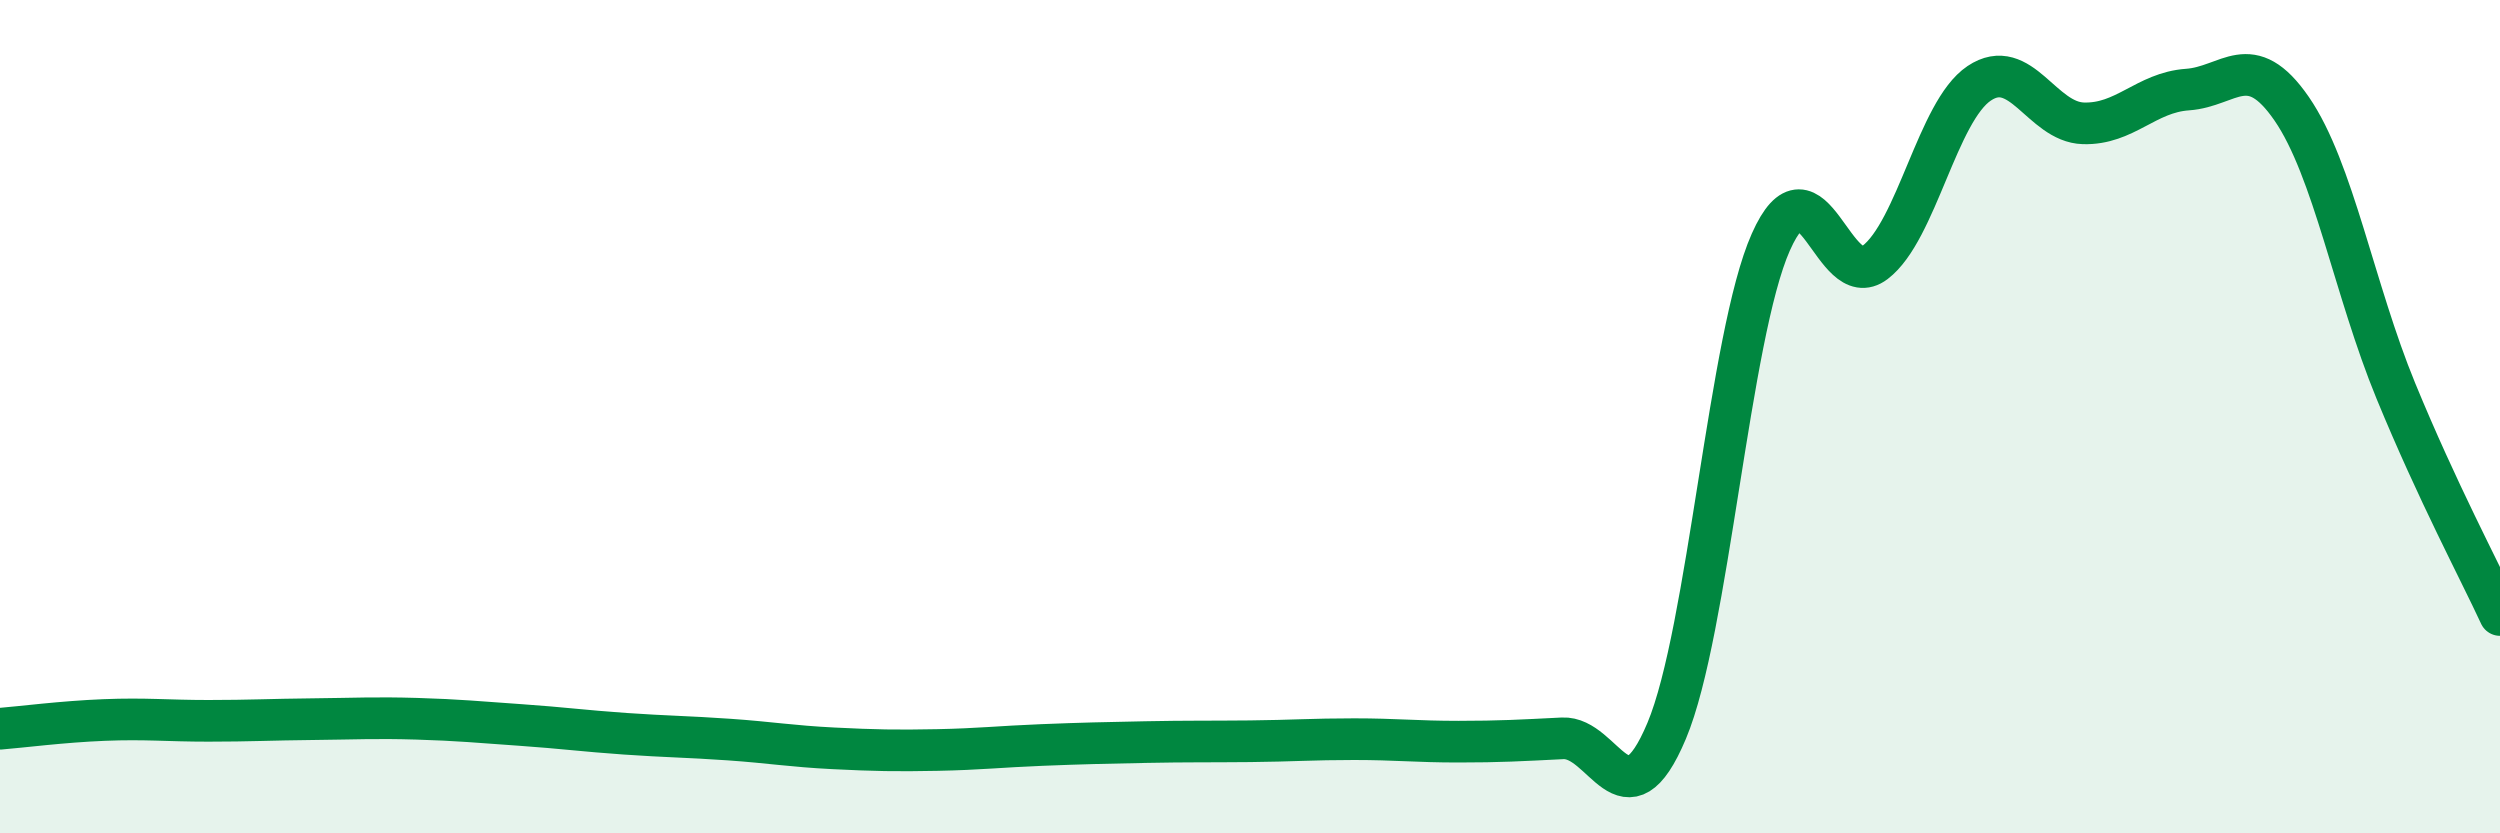
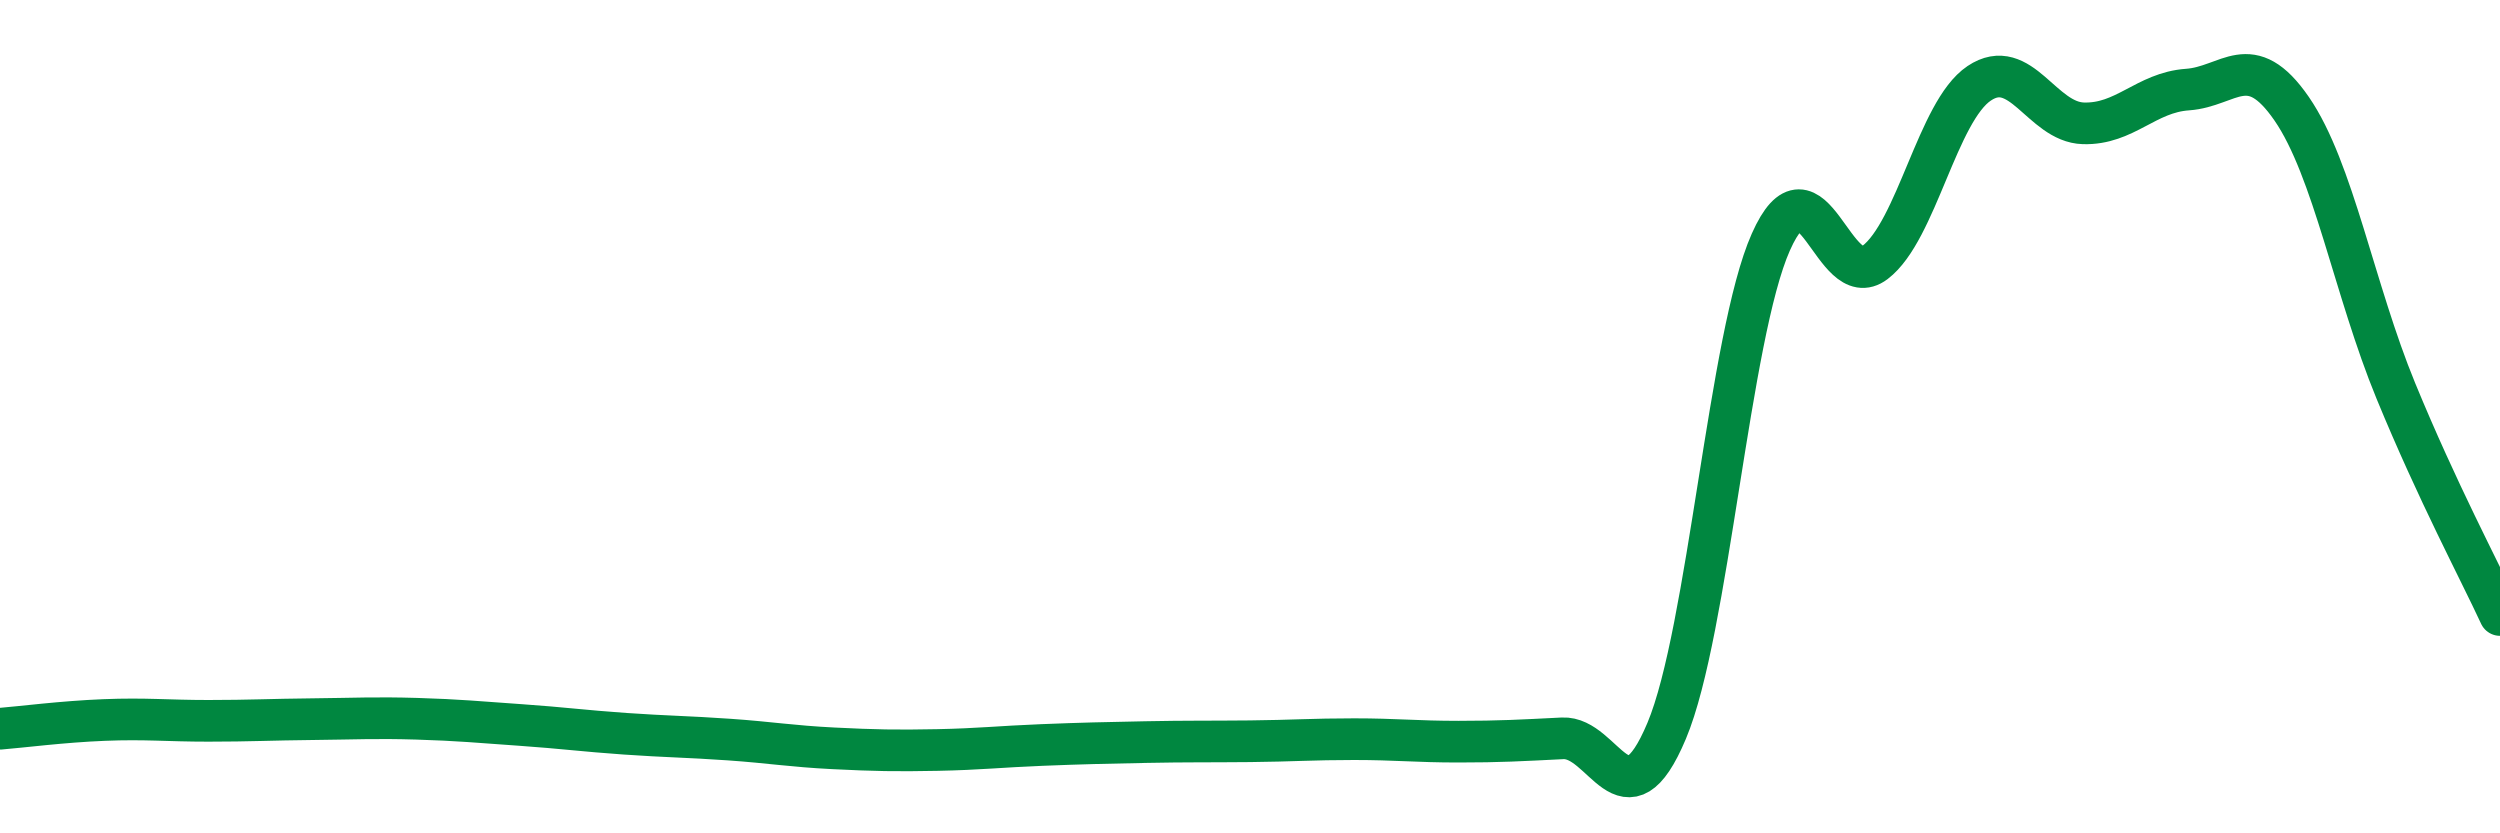
<svg xmlns="http://www.w3.org/2000/svg" width="60" height="20" viewBox="0 0 60 20">
-   <path d="M 0,17.49 C 0.5,17.45 1.5,17.32 2.5,17.28 C 3.5,17.24 4,17.3 5,17.3 C 6,17.3 6.5,17.27 7.5,17.26 C 8.5,17.25 9,17.22 10,17.25 C 11,17.28 11.5,17.33 12.5,17.4 C 13.5,17.47 14,17.54 15,17.61 C 16,17.68 16.5,17.68 17.5,17.75 C 18.5,17.82 19,17.91 20,17.96 C 21,18.01 21.5,18.02 22.5,18 C 23.5,17.98 24,17.92 25,17.88 C 26,17.84 26.5,17.83 27.5,17.81 C 28.5,17.79 29,17.8 30,17.79 C 31,17.78 31.5,17.74 32.5,17.74 C 33.5,17.74 34,17.8 35,17.8 C 36,17.8 36.5,17.77 37.5,17.72 C 38.5,17.67 39,19.92 40,17.54 C 41,15.16 41.5,8.06 42.5,5.81 C 43.5,3.56 44,7.06 45,6.3 C 46,5.54 46.5,2.67 47.5,2 C 48.5,1.33 49,2.93 50,2.96 C 51,2.99 51.5,2.22 52.5,2.15 C 53.5,2.08 54,1.16 55,2.61 C 56,4.06 56.5,6.95 57.5,9.38 C 58.5,11.81 59.5,13.68 60,14.76L60 20L0 20Z" fill="#008740" opacity="0.1" stroke-linecap="round" stroke-linejoin="round" />
  <path d="M 0,17.49 C 0.5,17.45 1.5,17.32 2.5,17.28 C 3.5,17.24 4,17.3 5,17.3 C 6,17.3 6.5,17.27 7.5,17.26 C 8.5,17.25 9,17.22 10,17.25 C 11,17.28 11.5,17.33 12.5,17.4 C 13.5,17.47 14,17.54 15,17.61 C 16,17.68 16.5,17.68 17.5,17.75 C 18.5,17.82 19,17.91 20,17.96 C 21,18.01 21.5,18.02 22.5,18 C 23.5,17.98 24,17.92 25,17.88 C 26,17.84 26.5,17.83 27.5,17.81 C 28.5,17.79 29,17.8 30,17.79 C 31,17.78 31.5,17.74 32.5,17.74 C 33.5,17.74 34,17.8 35,17.8 C 36,17.8 36.5,17.77 37.5,17.72 C 38.5,17.67 39,19.92 40,17.54 C 41,15.16 41.5,8.06 42.5,5.81 C 43.5,3.56 44,7.06 45,6.3 C 46,5.54 46.5,2.67 47.5,2 C 48.5,1.33 49,2.93 50,2.96 C 51,2.99 51.5,2.22 52.5,2.15 C 53.5,2.08 54,1.16 55,2.61 C 56,4.06 56.5,6.95 57.5,9.38 C 58.5,11.81 59.5,13.68 60,14.76" stroke="#008740" stroke-width="1" fill="none" stroke-linecap="round" stroke-linejoin="round" />
</svg>